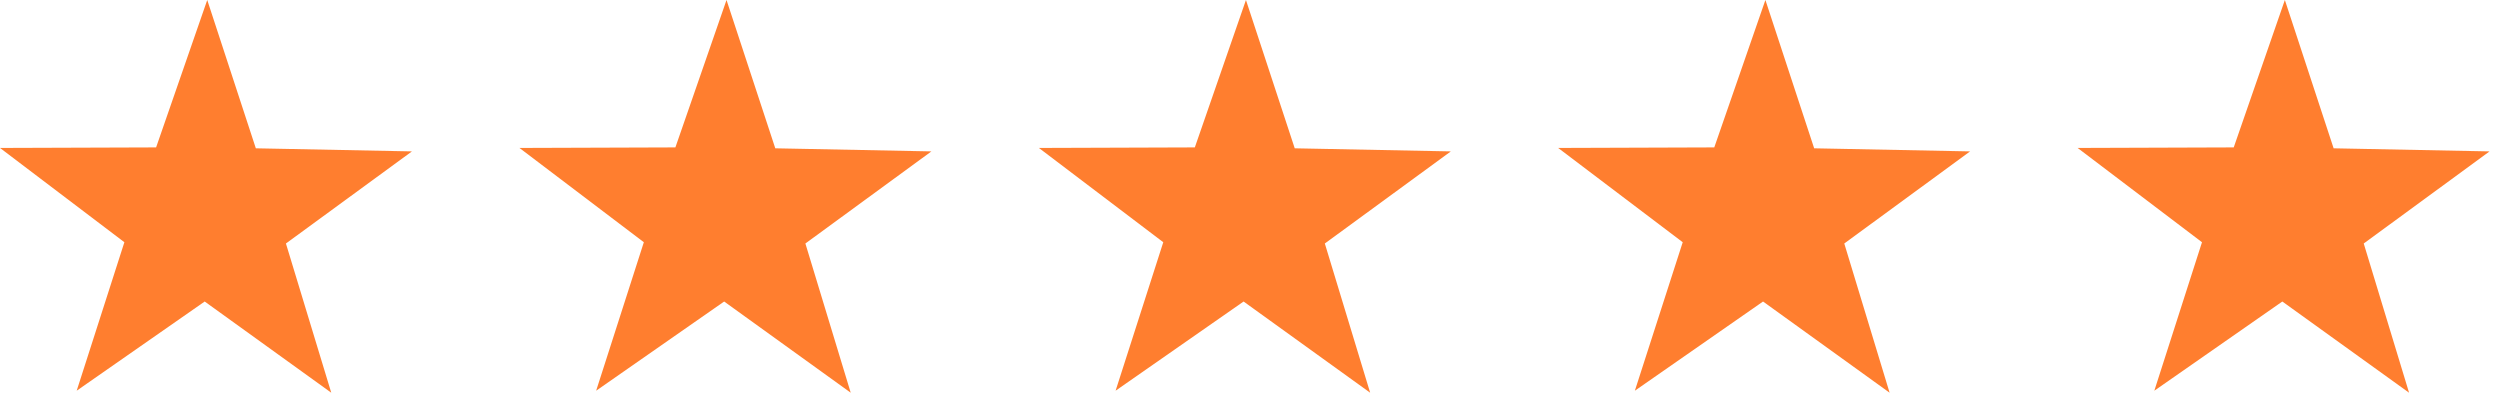
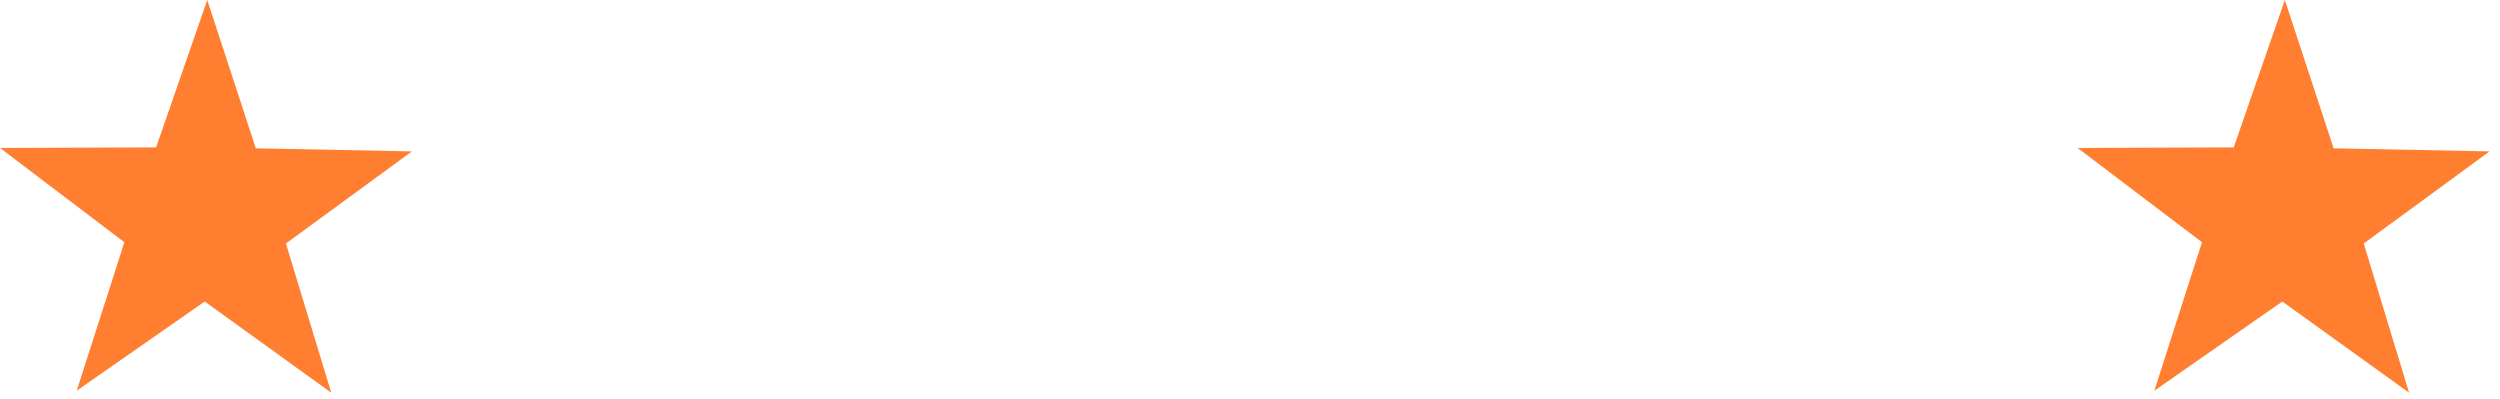
<svg xmlns="http://www.w3.org/2000/svg" width="213" height="34" viewBox="0 0 213 34" fill="none">
  <path d="M28.223 33.459L17.44 25.689L6.534 33.289L10.597 20.638L0 12.605L13.3 12.559L17.657 0L21.797 12.636L35.097 12.899L24.361 20.746L28.223 33.459Z" fill="#FF7E2F" />
-   <path d="M72.481 33.459L61.698 25.689L50.792 33.289L54.855 20.638L44.258 12.605L57.543 12.559L61.899 0L66.054 12.636L79.355 12.899L68.619 20.746L72.481 33.459Z" fill="#FF7E2F" />
-   <path d="M116.737 33.459L105.954 25.689L95.049 33.289L99.111 20.638L88.514 12.605L101.799 12.559L106.155 0L110.311 12.636L123.611 12.899L112.875 20.746L116.737 33.459Z" fill="#FF7E2F" />
-   <path d="M160.994 33.459L150.211 25.689L139.29 33.289L143.368 20.638L132.755 12.605L146.056 12.559L150.412 0L154.567 12.636L167.852 12.899L157.132 20.746L160.994 33.459Z" fill="#FF7E2F" />
  <path d="M205.252 33.459L194.454 25.689L183.548 33.289L187.61 20.638L177.013 12.605L190.314 12.559L194.67 0L198.825 12.636L212.11 12.899L201.39 20.746L205.252 33.459Z" fill="#FF7E2F" />
</svg>